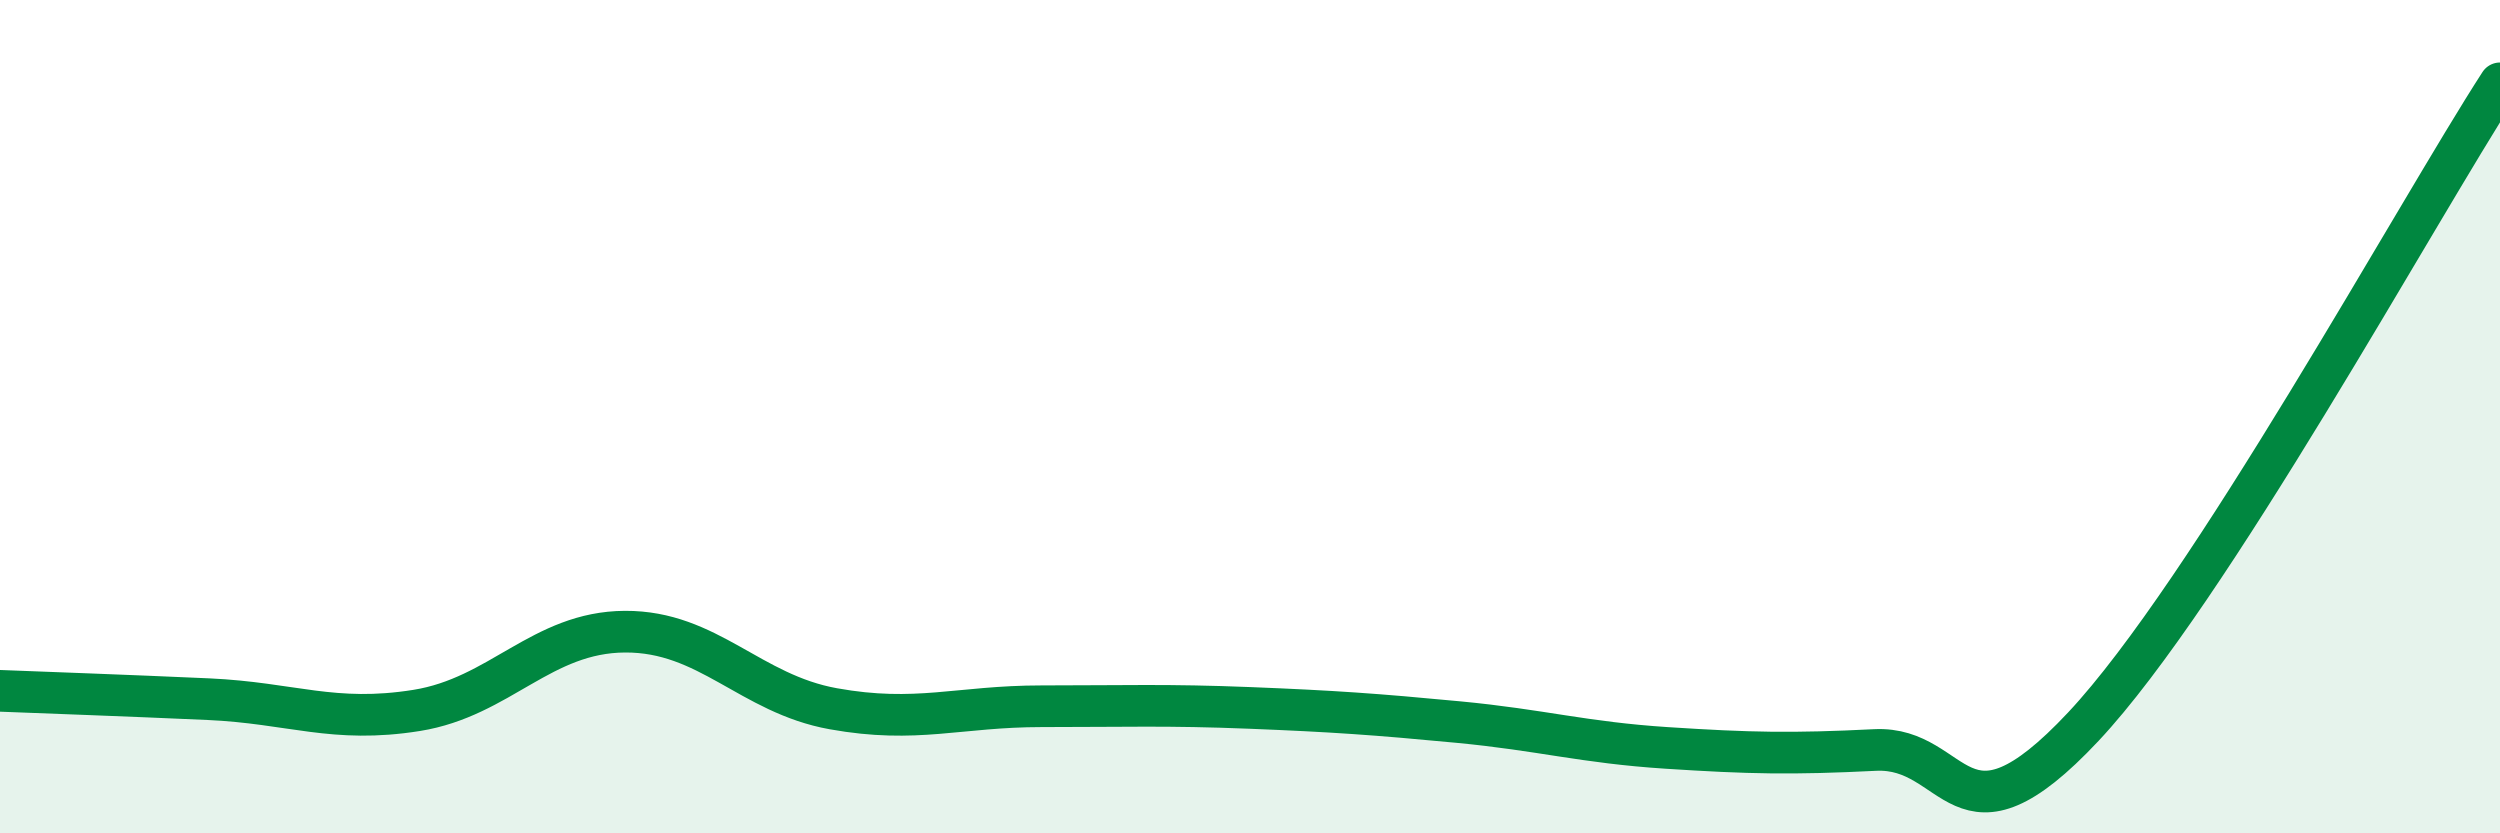
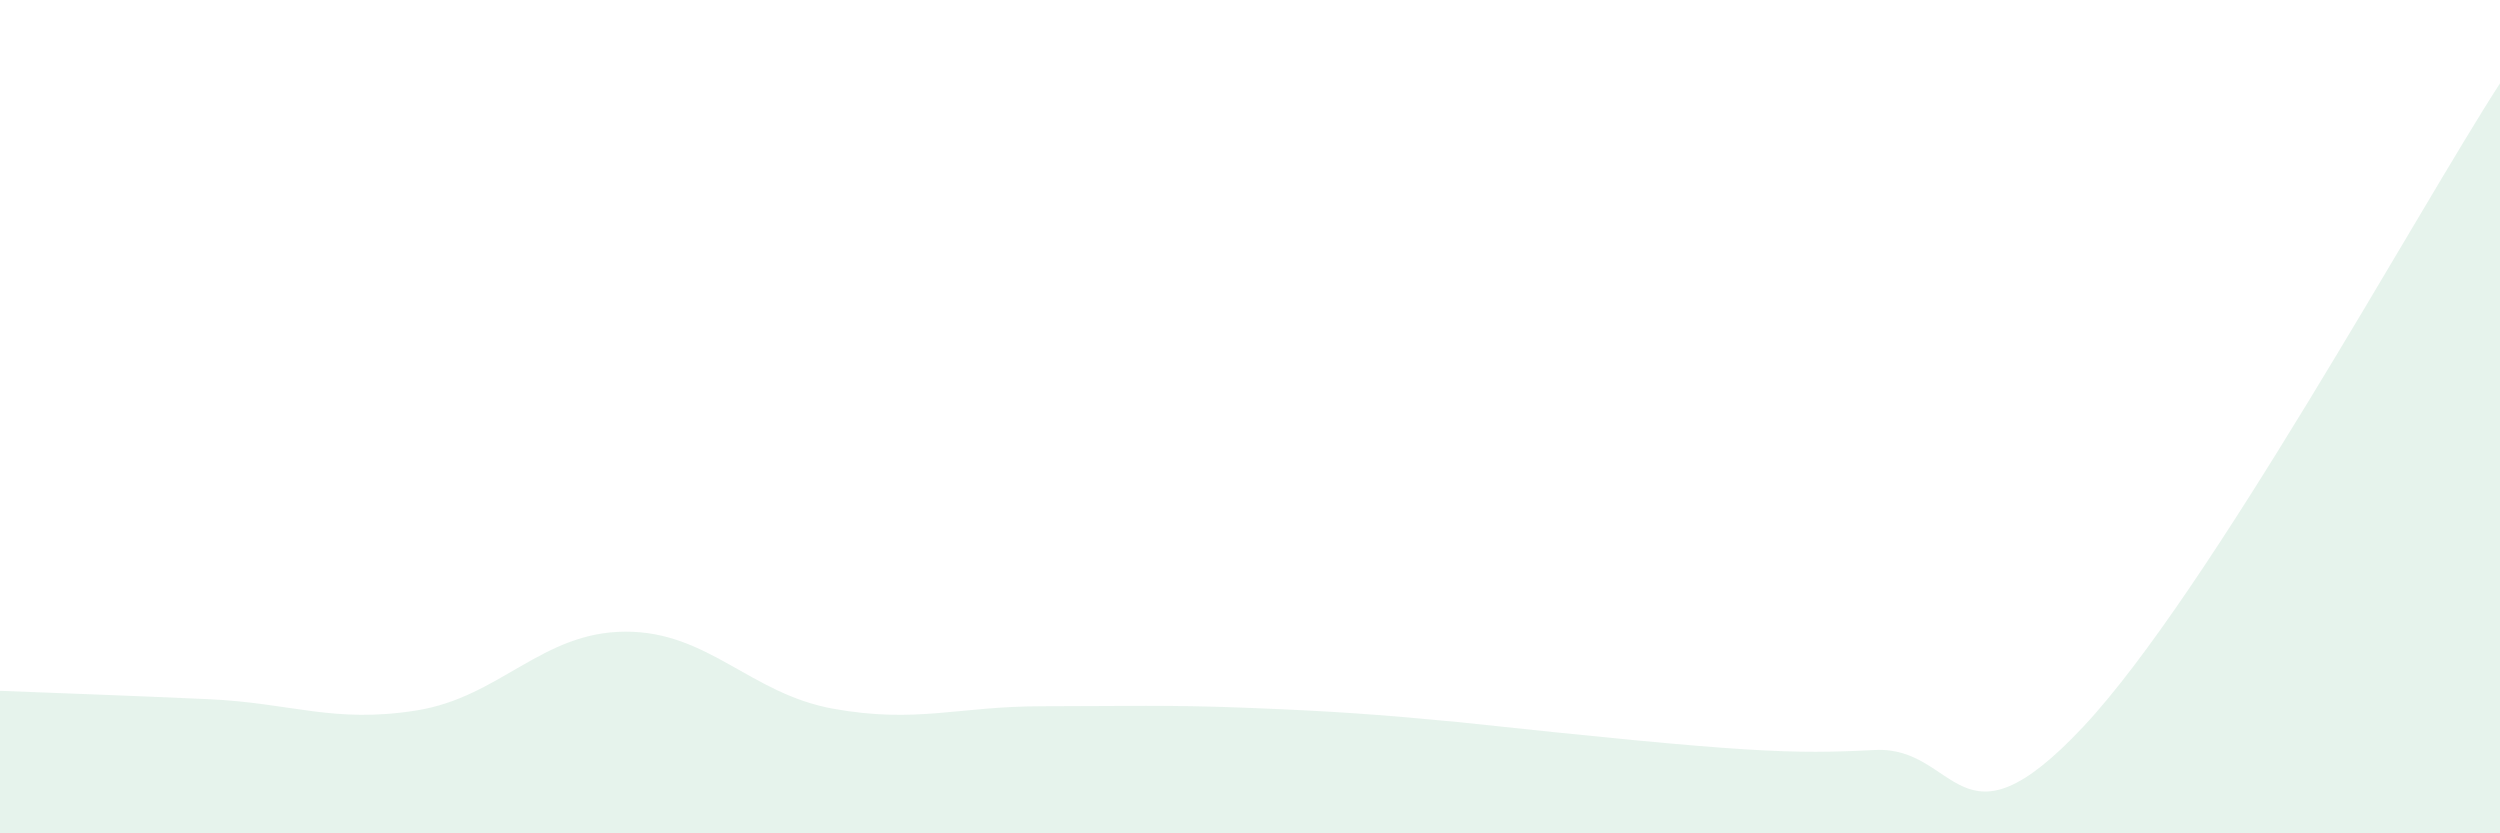
<svg xmlns="http://www.w3.org/2000/svg" width="60" height="20" viewBox="0 0 60 20">
-   <path d="M 0,16.58 C 1,16.62 3,16.69 5,16.78 C 7,16.87 8,17.37 10,17.05 C 12,16.73 13,15.17 15,15.16 C 17,15.15 18,16.65 20,17.01 C 22,17.37 23,16.95 25,16.95 C 27,16.95 28,16.91 30,16.99 C 32,17.07 33,17.14 35,17.33 C 37,17.52 38,17.82 40,17.95 C 42,18.08 43,18.1 45,18 C 47,17.9 47,20.64 50,17.44 C 53,14.24 58,5.09 60,2L60 20L0 20Z" fill="#008740" opacity="0.1" stroke-linecap="round" stroke-linejoin="round" />
-   <path d="M 0,16.58 C 1,16.62 3,16.69 5,16.78 C 7,16.87 8,17.37 10,17.05 C 12,16.73 13,15.17 15,15.16 C 17,15.15 18,16.65 20,17.01 C 22,17.37 23,16.95 25,16.95 C 27,16.95 28,16.91 30,16.99 C 32,17.07 33,17.14 35,17.33 C 37,17.52 38,17.82 40,17.95 C 42,18.08 43,18.1 45,18 C 47,17.9 47,20.64 50,17.44 C 53,14.24 58,5.09 60,2" stroke="#008740" stroke-width="1" fill="none" stroke-linecap="round" stroke-linejoin="round" />
+   <path d="M 0,16.58 C 1,16.62 3,16.69 5,16.78 C 7,16.87 8,17.37 10,17.05 C 12,16.73 13,15.17 15,15.16 C 17,15.15 18,16.65 20,17.01 C 22,17.37 23,16.95 25,16.95 C 27,16.95 28,16.91 30,16.99 C 32,17.07 33,17.14 35,17.33 C 42,18.08 43,18.1 45,18 C 47,17.9 47,20.64 50,17.44 C 53,14.24 58,5.09 60,2L60 20L0 20Z" fill="#008740" opacity="0.1" stroke-linecap="round" stroke-linejoin="round" />
</svg>